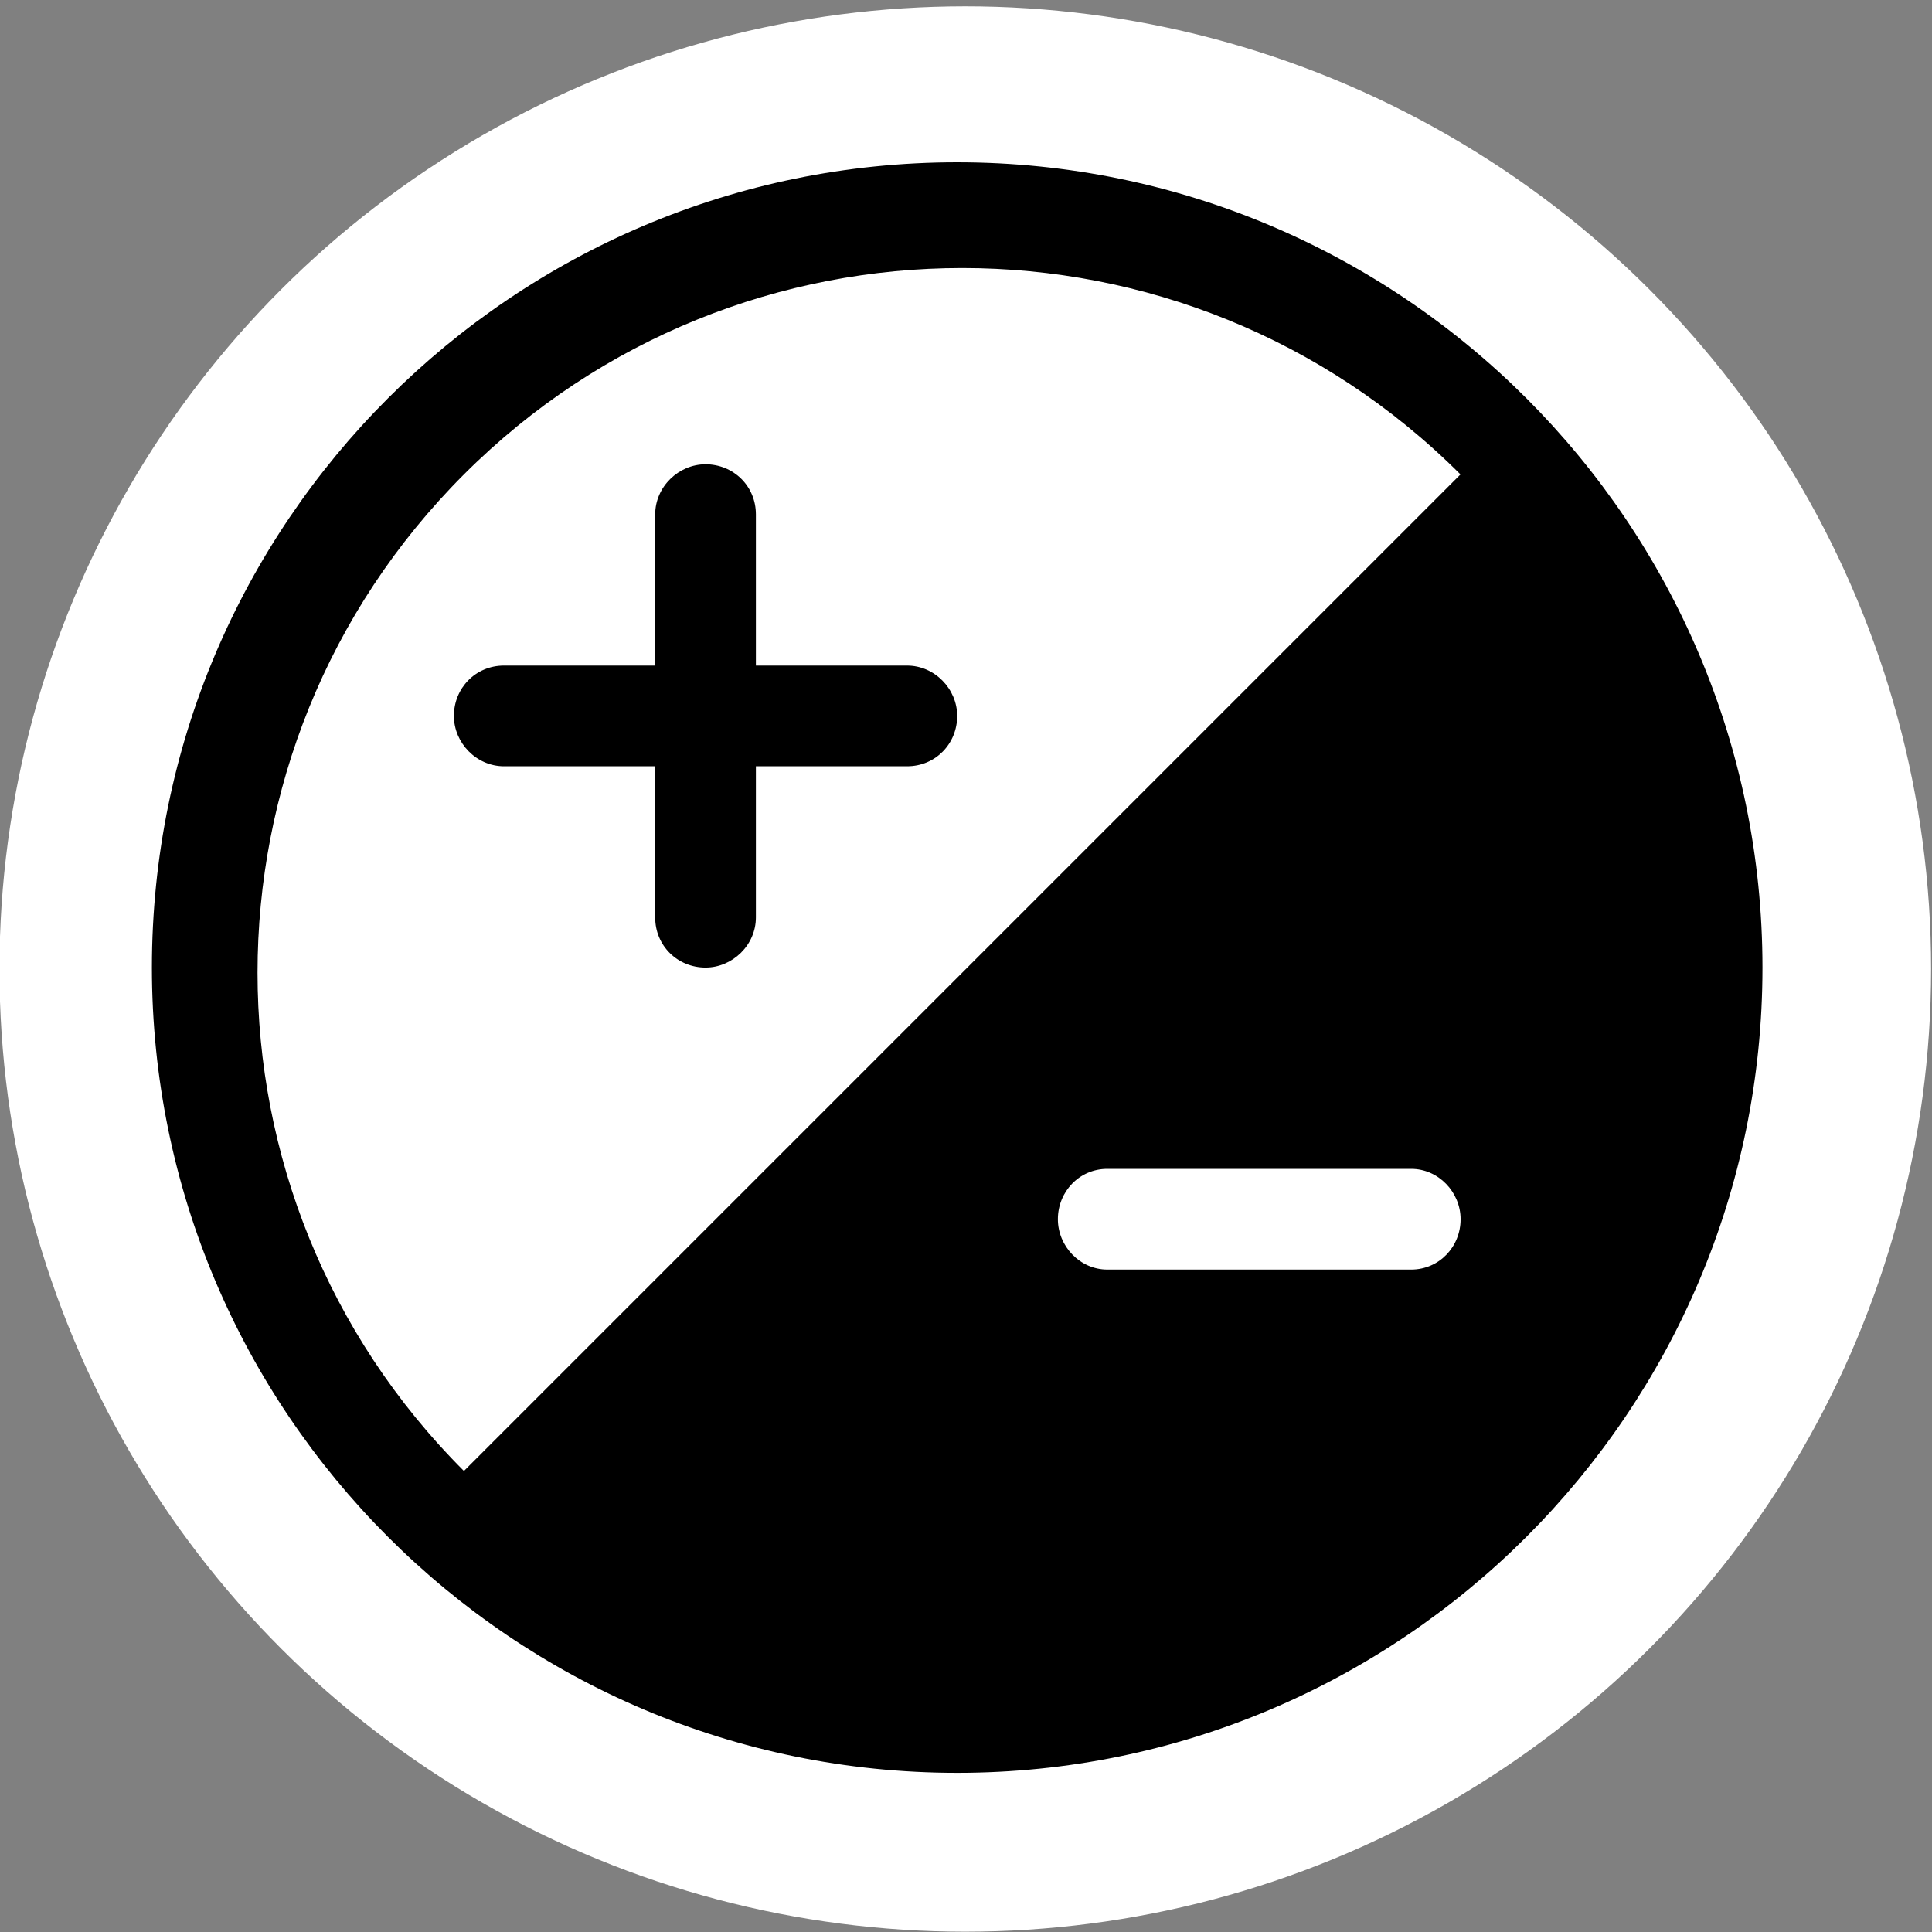
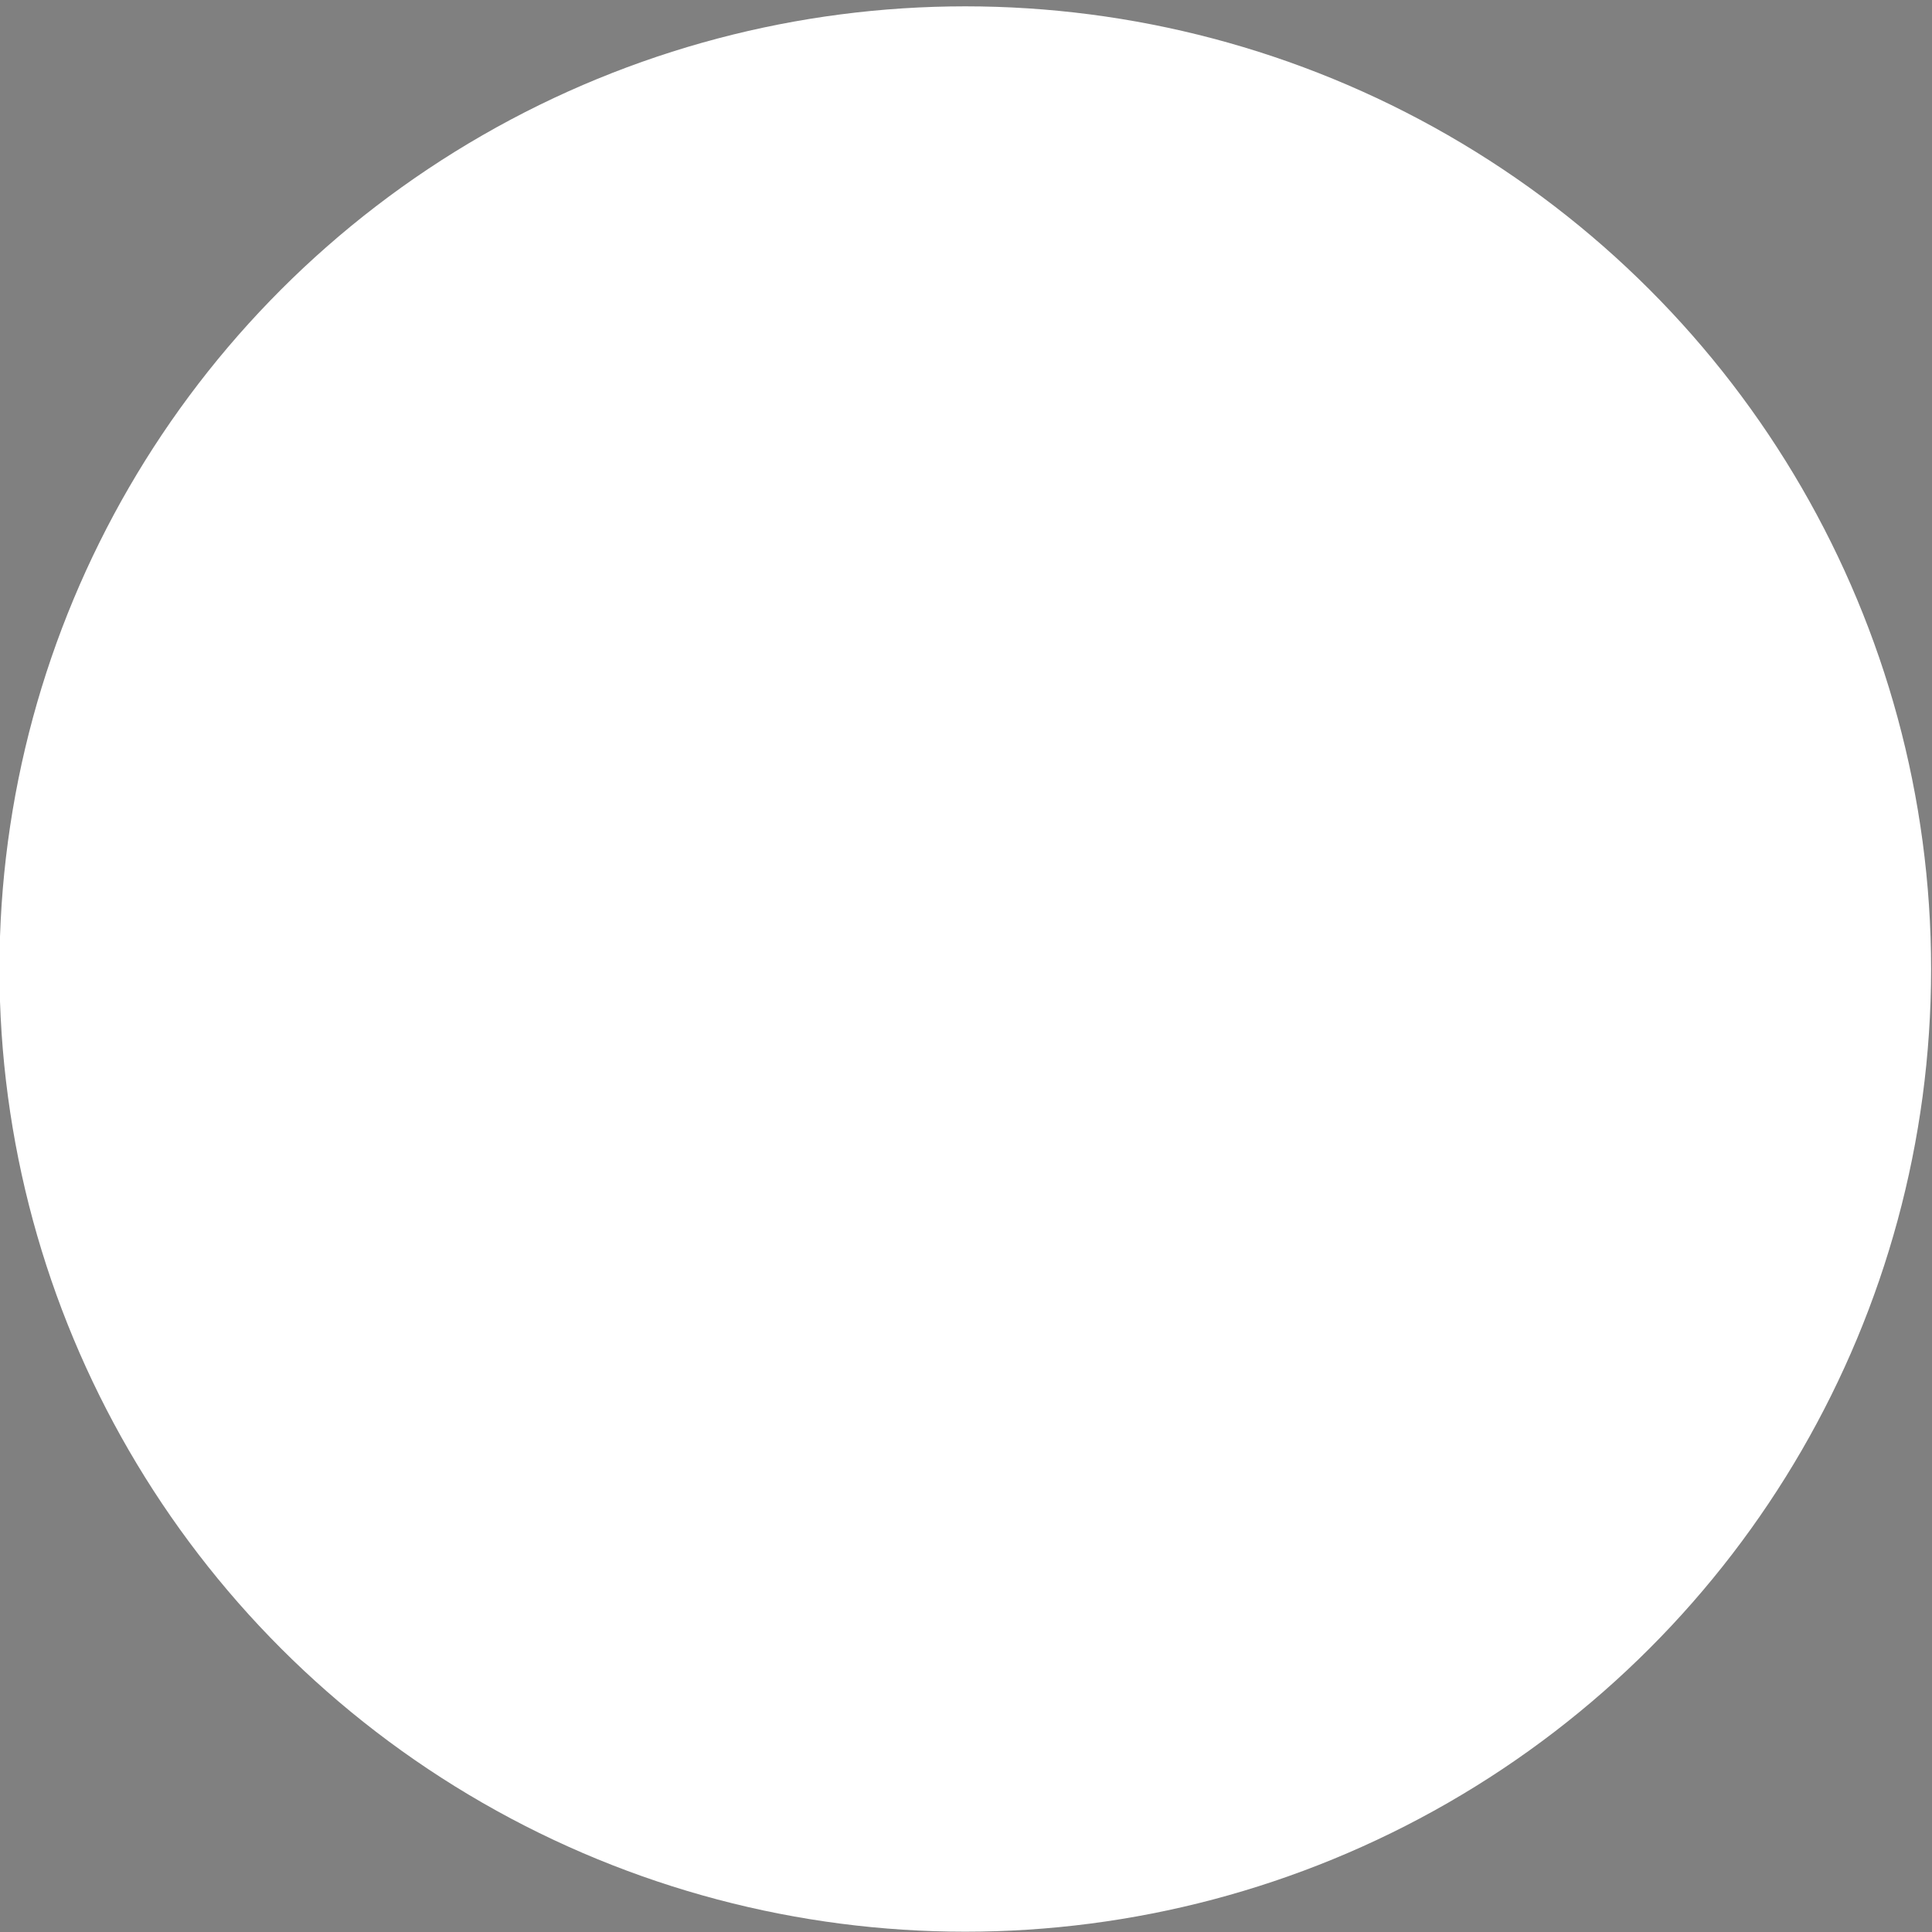
<svg xmlns="http://www.w3.org/2000/svg" xmlns:ns1="http://sodipodi.sourceforge.net/DTD/sodipodi-0.dtd" xmlns:ns2="http://www.inkscape.org/namespaces/inkscape" width="16" height="16" viewBox="0 0 16 16" version="1.1" id="svg4" ns1:docname="Kontrast.svg" ns2:version="1.1.2 (b8e25be833, 2022-02-05)">
  <rect x="0" y="0" width="16" height="16" fill="#808080" stroke="none" />
  <defs id="defs8" />
  <ns1:namedview id="namedview6" pagecolor="#ffffff" bordercolor="#666666" borderopacity="1.0" ns2:pageshadow="2" ns2:pageopacity="0.0" ns2:pagecheckerboard="0" showgrid="false" ns2:zoom="22.627417" ns2:cx="3.049398" ns2:cy="6.2313785" ns2:window-width="1920" ns2:window-height="1131" ns2:window-x="0" ns2:window-y="0" ns2:window-maximized="1" ns2:current-layer="svg4" />
  <ellipse style="fill:#ffffff;fill-opacity:1;stroke:#ffffff;stroke-width:2.149;stroke-opacity:1" id="path847" cx="7.994" cy="8.025" rx="6.924" ry="6.898" />
-   <path fill="#000000" fill-rule="evenodd" d="M 5.426,5.512 H 4.174 c -0.236,0 -0.415,0.187 -0.415,0.417 0,0.223 0.186,0.417 0.415,0.417 H 5.426 V 7.598 c 0,0.236 0.187,0.415 0.417,0.415 0.223,0 0.417,-0.186 0.417,-0.415 V 6.346 h 1.252 c 0.236,0 0.415,-0.187 0.415,-0.417 0,-0.223 -0.186,-0.417 -0.415,-0.417 H 6.26 V 4.26 c 0,-0.236 -0.187,-0.415 -0.417,-0.415 -0.223,0 -0.417,0.186 -0.417,0.415 z M 1.258,8.013 c 0,-3.683 2.993,-6.669 6.669,-6.669 3.683,0 6.669,2.993 6.669,6.669 0,3.683 -2.993,6.669 -6.669,6.669 -3.683,0 -6.669,-2.993 -6.669,-6.669 z M 12.095,3.929 c -2.279,-2.279 -5.974,-2.279 -8.253,0 -2.279,2.279 -2.279,5.974 0,8.253 z M 8.761,10.097 c 0,-0.23 0.179,-0.417 0.409,-0.417 h 2.517 c 0.226,0 0.409,0.193 0.409,0.417 0,0.23 -0.179,0.417 -0.409,0.417 H 9.17 c -0.226,0 -0.409,-0.193 -0.409,-0.417 z" id="path2" style="stroke-width:0.834" />
</svg>